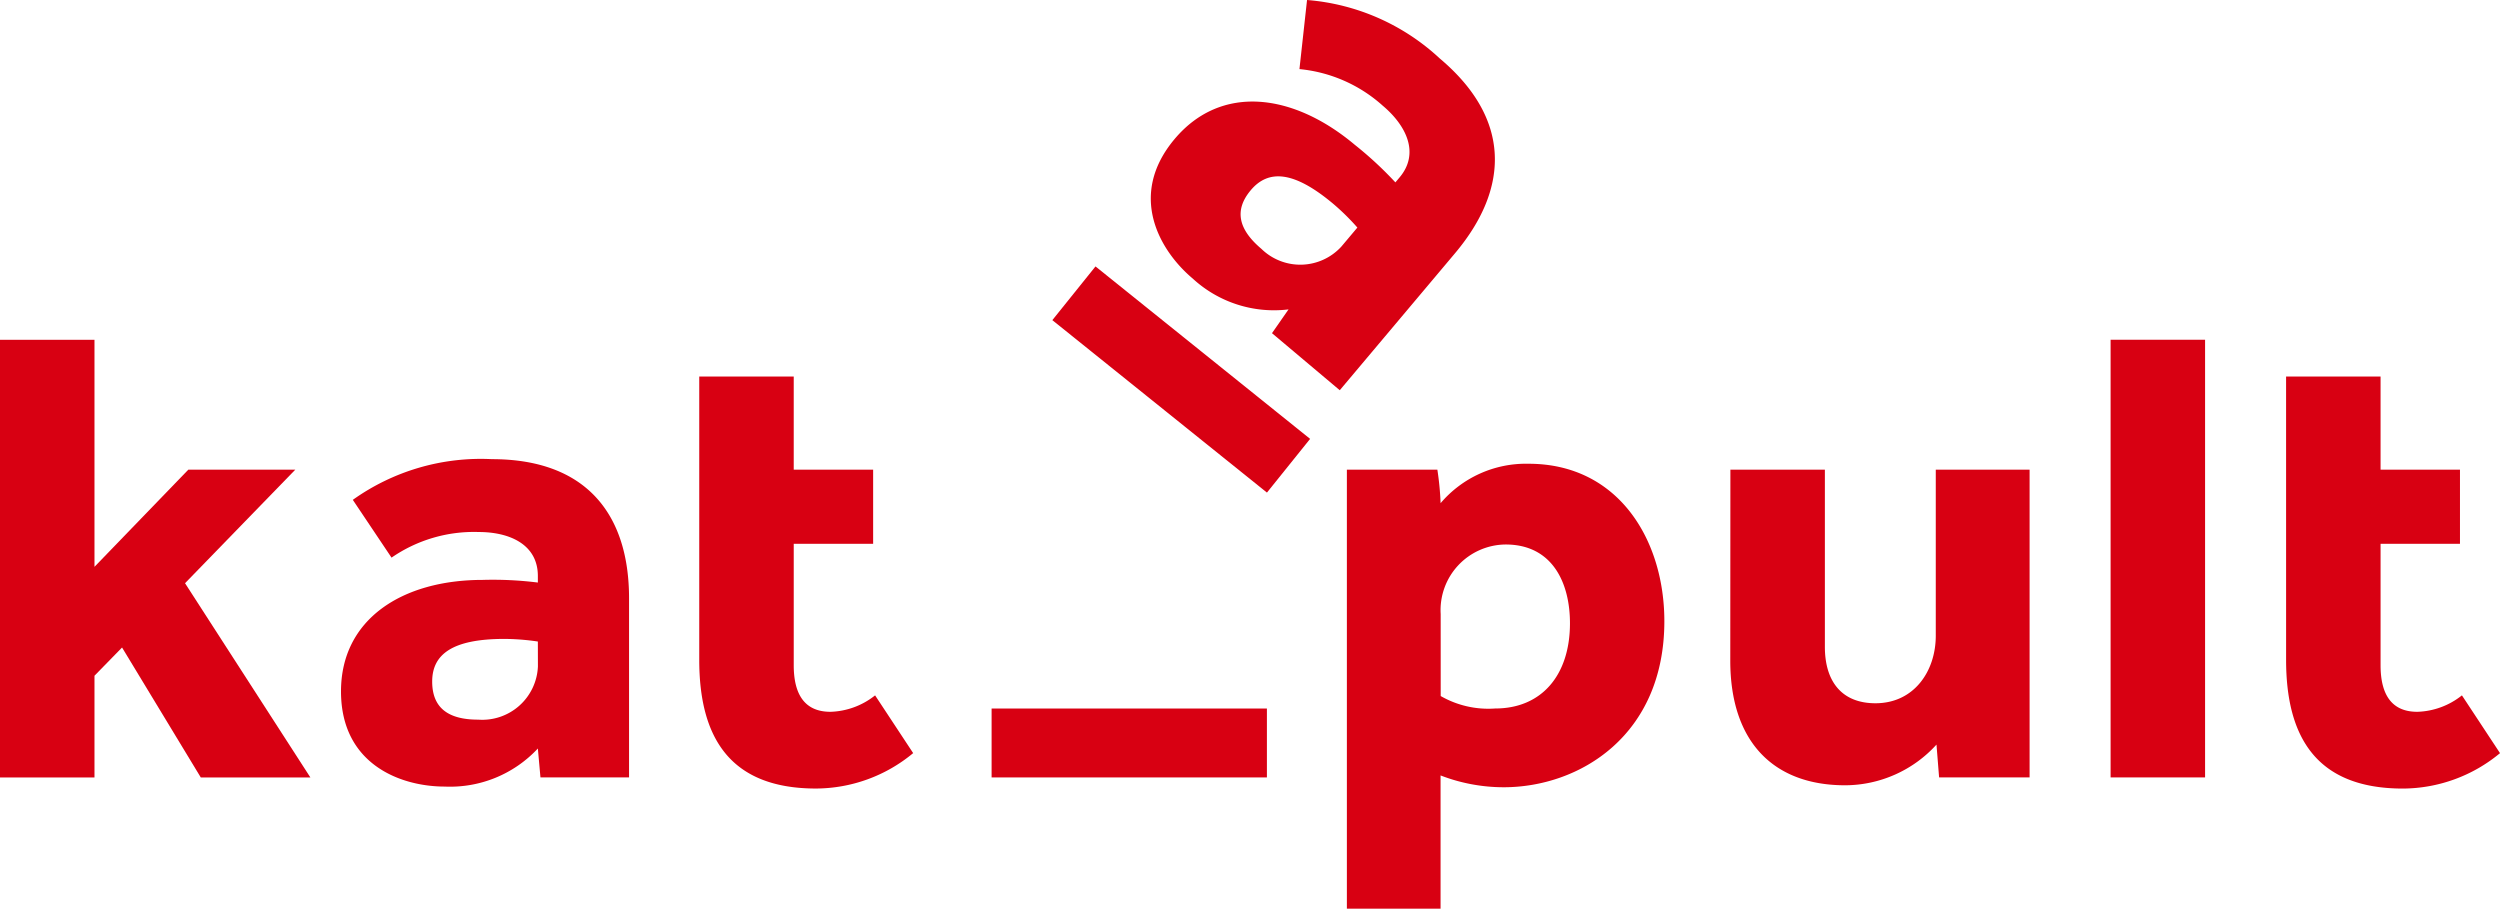
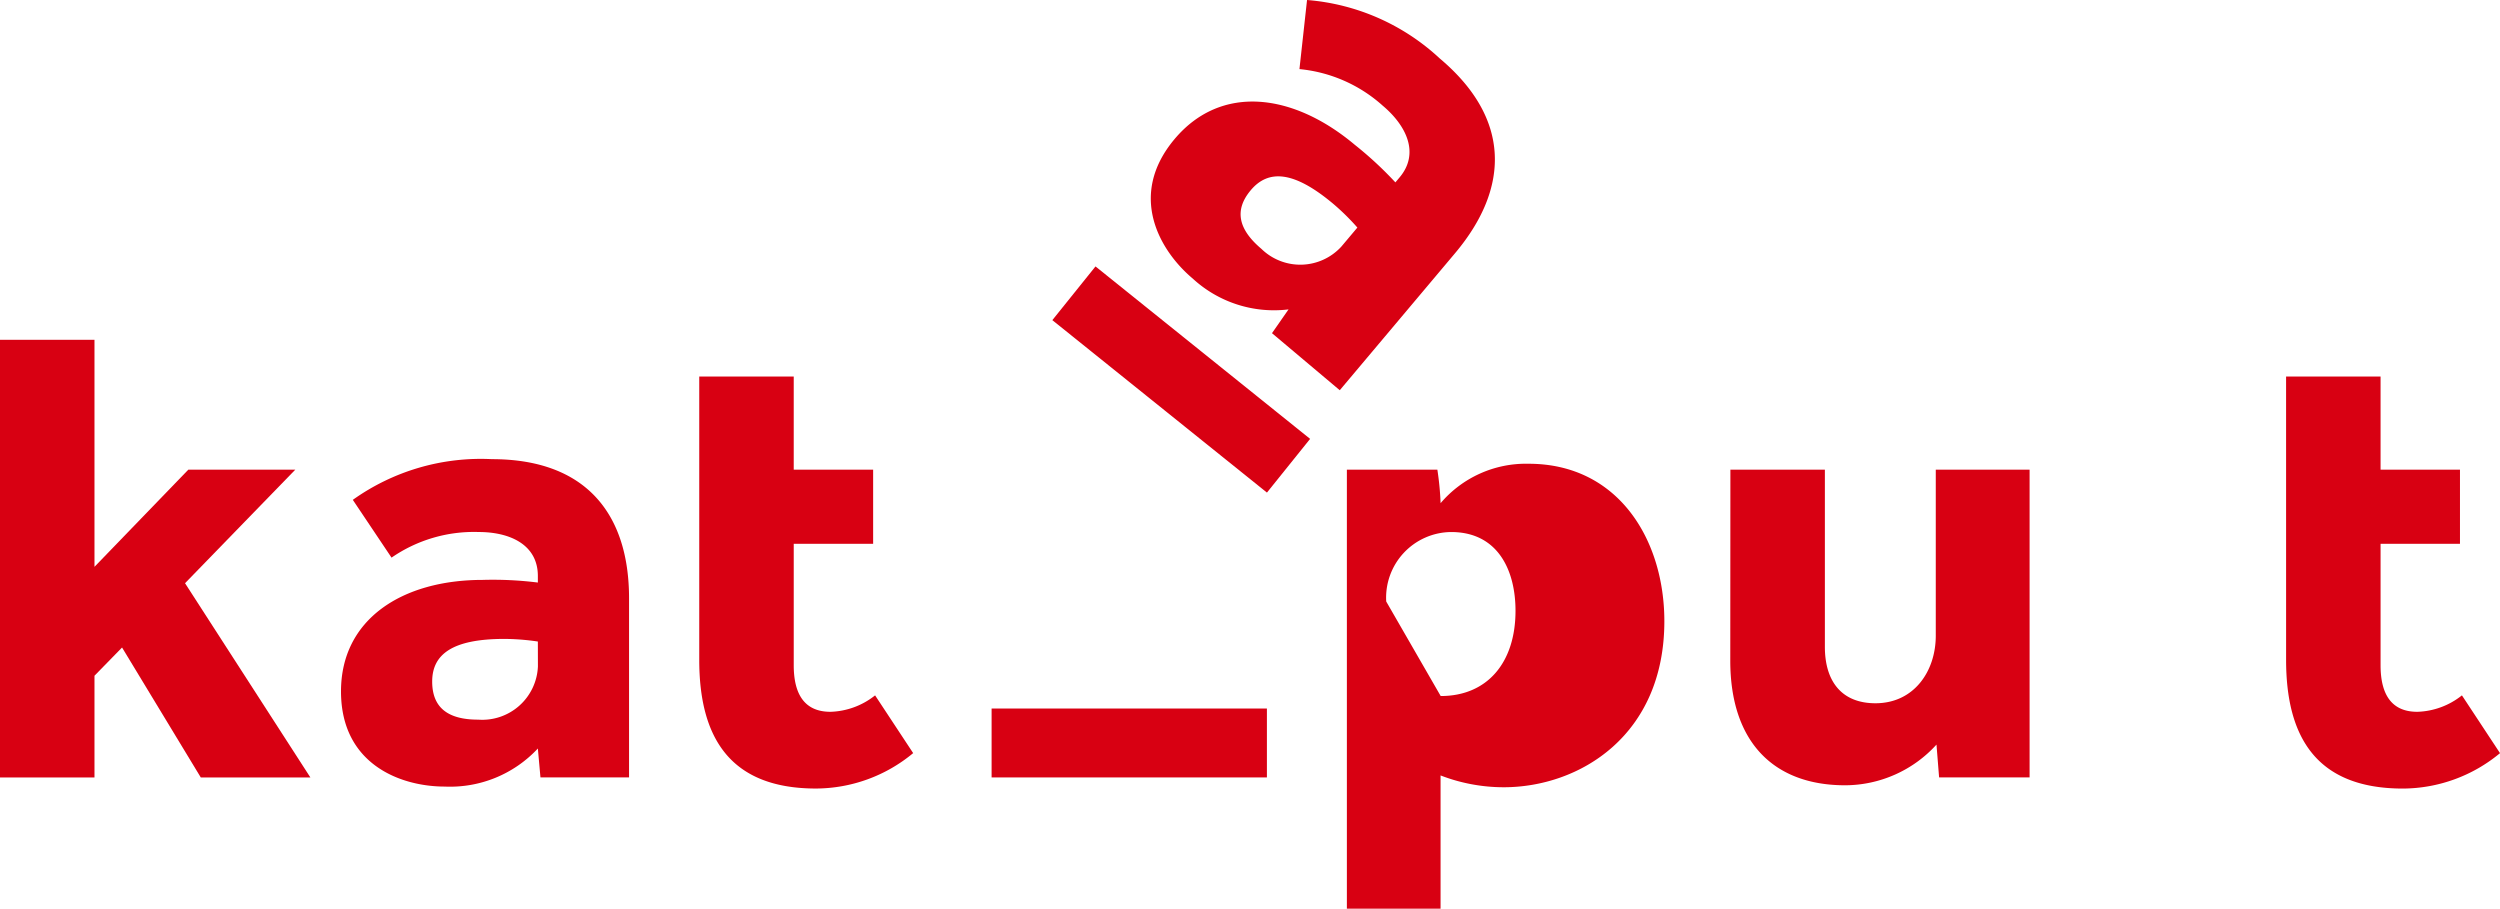
<svg xmlns="http://www.w3.org/2000/svg" width="154.712" height="56.23" viewBox="0 0 154.712 56.23">
  <g id="Katapult_logo" data-name="Katapult logo" transform="translate(-4943 10497)">
    <rect id="Rectangle_170" data-name="Rectangle 170" width="17.037" height="4.264" transform="translate(5004.365 -10453.153)" fill="#d80012" />
    <rect id="Rectangle_171" data-name="Rectangle 171" width="4.264" height="17.037" transform="translate(5008.124 -10477.188) rotate(-51.216)" fill="#d80012" />
    <path id="Path_1018" data-name="Path 1018" d="M45.1,19.147a7.421,7.421,0,0,1-5.929-1.908c-2.052-1.725-4.048-5.156-1.12-8.637,2.876-3.417,7.333-2.85,11.155.364a22.6,22.6,0,0,1,2.506,2.321l.263-.312c1.254-1.491.415-3.207-1.046-4.435a8.983,8.983,0,0,0-5.154-2.264L46.245,0a13.644,13.644,0,0,1,8.209,3.614c4.443,3.738,4.324,8.043.954,12.052L48.27,24.149l-4.194-3.53Zm4.26-5.064a14.368,14.368,0,0,0-1.48-1.458c-2.486-2.091-4.046-2.128-5.117-.855-1.02,1.213-.8,2.4.658,3.631a3.444,3.444,0,0,0,4.945-.138Z" transform="translate(4977.641 -10497)" fill="#d80012" />
    <path id="Path_1019" data-name="Path 1019" d="M0,10.8H5.847v14.05l5.806-6.011h6.62l-6.822,7.025,7.757,12.021H12.426L7.553,29.843,5.847,31.59v6.295H0Z" transform="translate(4943 -10486.772)" fill="#d80012" />
    <path id="Path_1020" data-name="Path 1020" d="M23.021,32.5a7.424,7.424,0,0,1-5.765,2.356c-2.681,0-6.417-1.342-6.417-5.89,0-4.465,3.777-6.9,8.771-6.9a22.4,22.4,0,0,1,3.411.164v-.409c0-1.947-1.747-2.718-3.655-2.718a8.969,8.969,0,0,0-5.4,1.585L11.57,17.112a13.64,13.64,0,0,1,8.608-2.518c5.806,0,8.487,3.372,8.487,8.61V34.288H23.182Zm0-6.62a14.613,14.613,0,0,0-2.072-.162c-3.248,0-4.467.974-4.467,2.638,0,1.585.935,2.358,2.843,2.358a3.447,3.447,0,0,0,3.7-3.292Z" transform="translate(4953.264 -10483.179)" fill="#d80012" />
    <path id="Path_1021" data-name="Path 1021" d="M22.225,11.967h5.847v5.765h4.914v4.589H28.072v7.512c0,1.828.691,2.884,2.274,2.884A4.645,4.645,0,0,0,33.107,31.7l2.356,3.573a9.461,9.461,0,0,1-6.011,2.192c-5.4,0-7.227-3.248-7.227-7.958Z" transform="translate(4964.048 -10485.667)" fill="#d80012" />
-     <path id="Path_1022" data-name="Path 1022" d="M42.809,15.106h5.6a18.139,18.139,0,0,1,.2,2.074,6.933,6.933,0,0,1,5.442-2.44c5.563,0,8.405,4.712,8.405,9.745,0,7.066-5.24,10.275-9.949,10.275a10.857,10.857,0,0,1-3.9-.732v8.244H42.809Zm5.806,14.009a5.913,5.913,0,0,0,3.37.771c2.884,0,4.63-2.068,4.63-5.276,0-2.518-1.1-4.873-3.98-4.873a4.062,4.062,0,0,0-4.021,4.3Z" transform="translate(4983.542 -10483.041)" fill="#d80012" />
+     <path id="Path_1022" data-name="Path 1022" d="M42.809,15.106h5.6a18.139,18.139,0,0,1,.2,2.074,6.933,6.933,0,0,1,5.442-2.44c5.563,0,8.405,4.712,8.405,9.745,0,7.066-5.24,10.275-9.949,10.275a10.857,10.857,0,0,1-3.9-.732v8.244H42.809Zm5.806,14.009c2.884,0,4.63-2.068,4.63-5.276,0-2.518-1.1-4.873-3.98-4.873a4.062,4.062,0,0,0-4.021,4.3Z" transform="translate(4983.542 -10483.041)" fill="#d80012" />
    <path id="Path_1023" data-name="Path 1023" d="M55,14.928h5.847V25.892c0,2.151,1.055,3.491,3.127,3.491,2.395,0,3.736-1.988,3.736-4.182V14.928h5.806V33.972h-5.6l-.162-2.031A7.668,7.668,0,0,1,62.1,34.459c-4.387,0-7.107-2.638-7.107-7.714Z" transform="translate(4995.085 -10482.862)" fill="#d80012" />
-     <rect id="Rectangle_172" data-name="Rectangle 172" width="5.847" height="27.085" transform="translate(5073.614 -10475.975)" fill="#d80012" />
    <path id="Path_1024" data-name="Path 1024" d="M72.661,11.967h5.847v5.765h4.914v4.589H78.508v7.512c0,1.828.691,2.884,2.274,2.884A4.645,4.645,0,0,0,83.543,31.7L85.9,35.275a9.461,9.461,0,0,1-6.011,2.192c-5.4,0-7.227-3.248-7.227-7.958Z" transform="translate(5011.813 -10485.667)" fill="#d80012" />
  </g>
</svg>